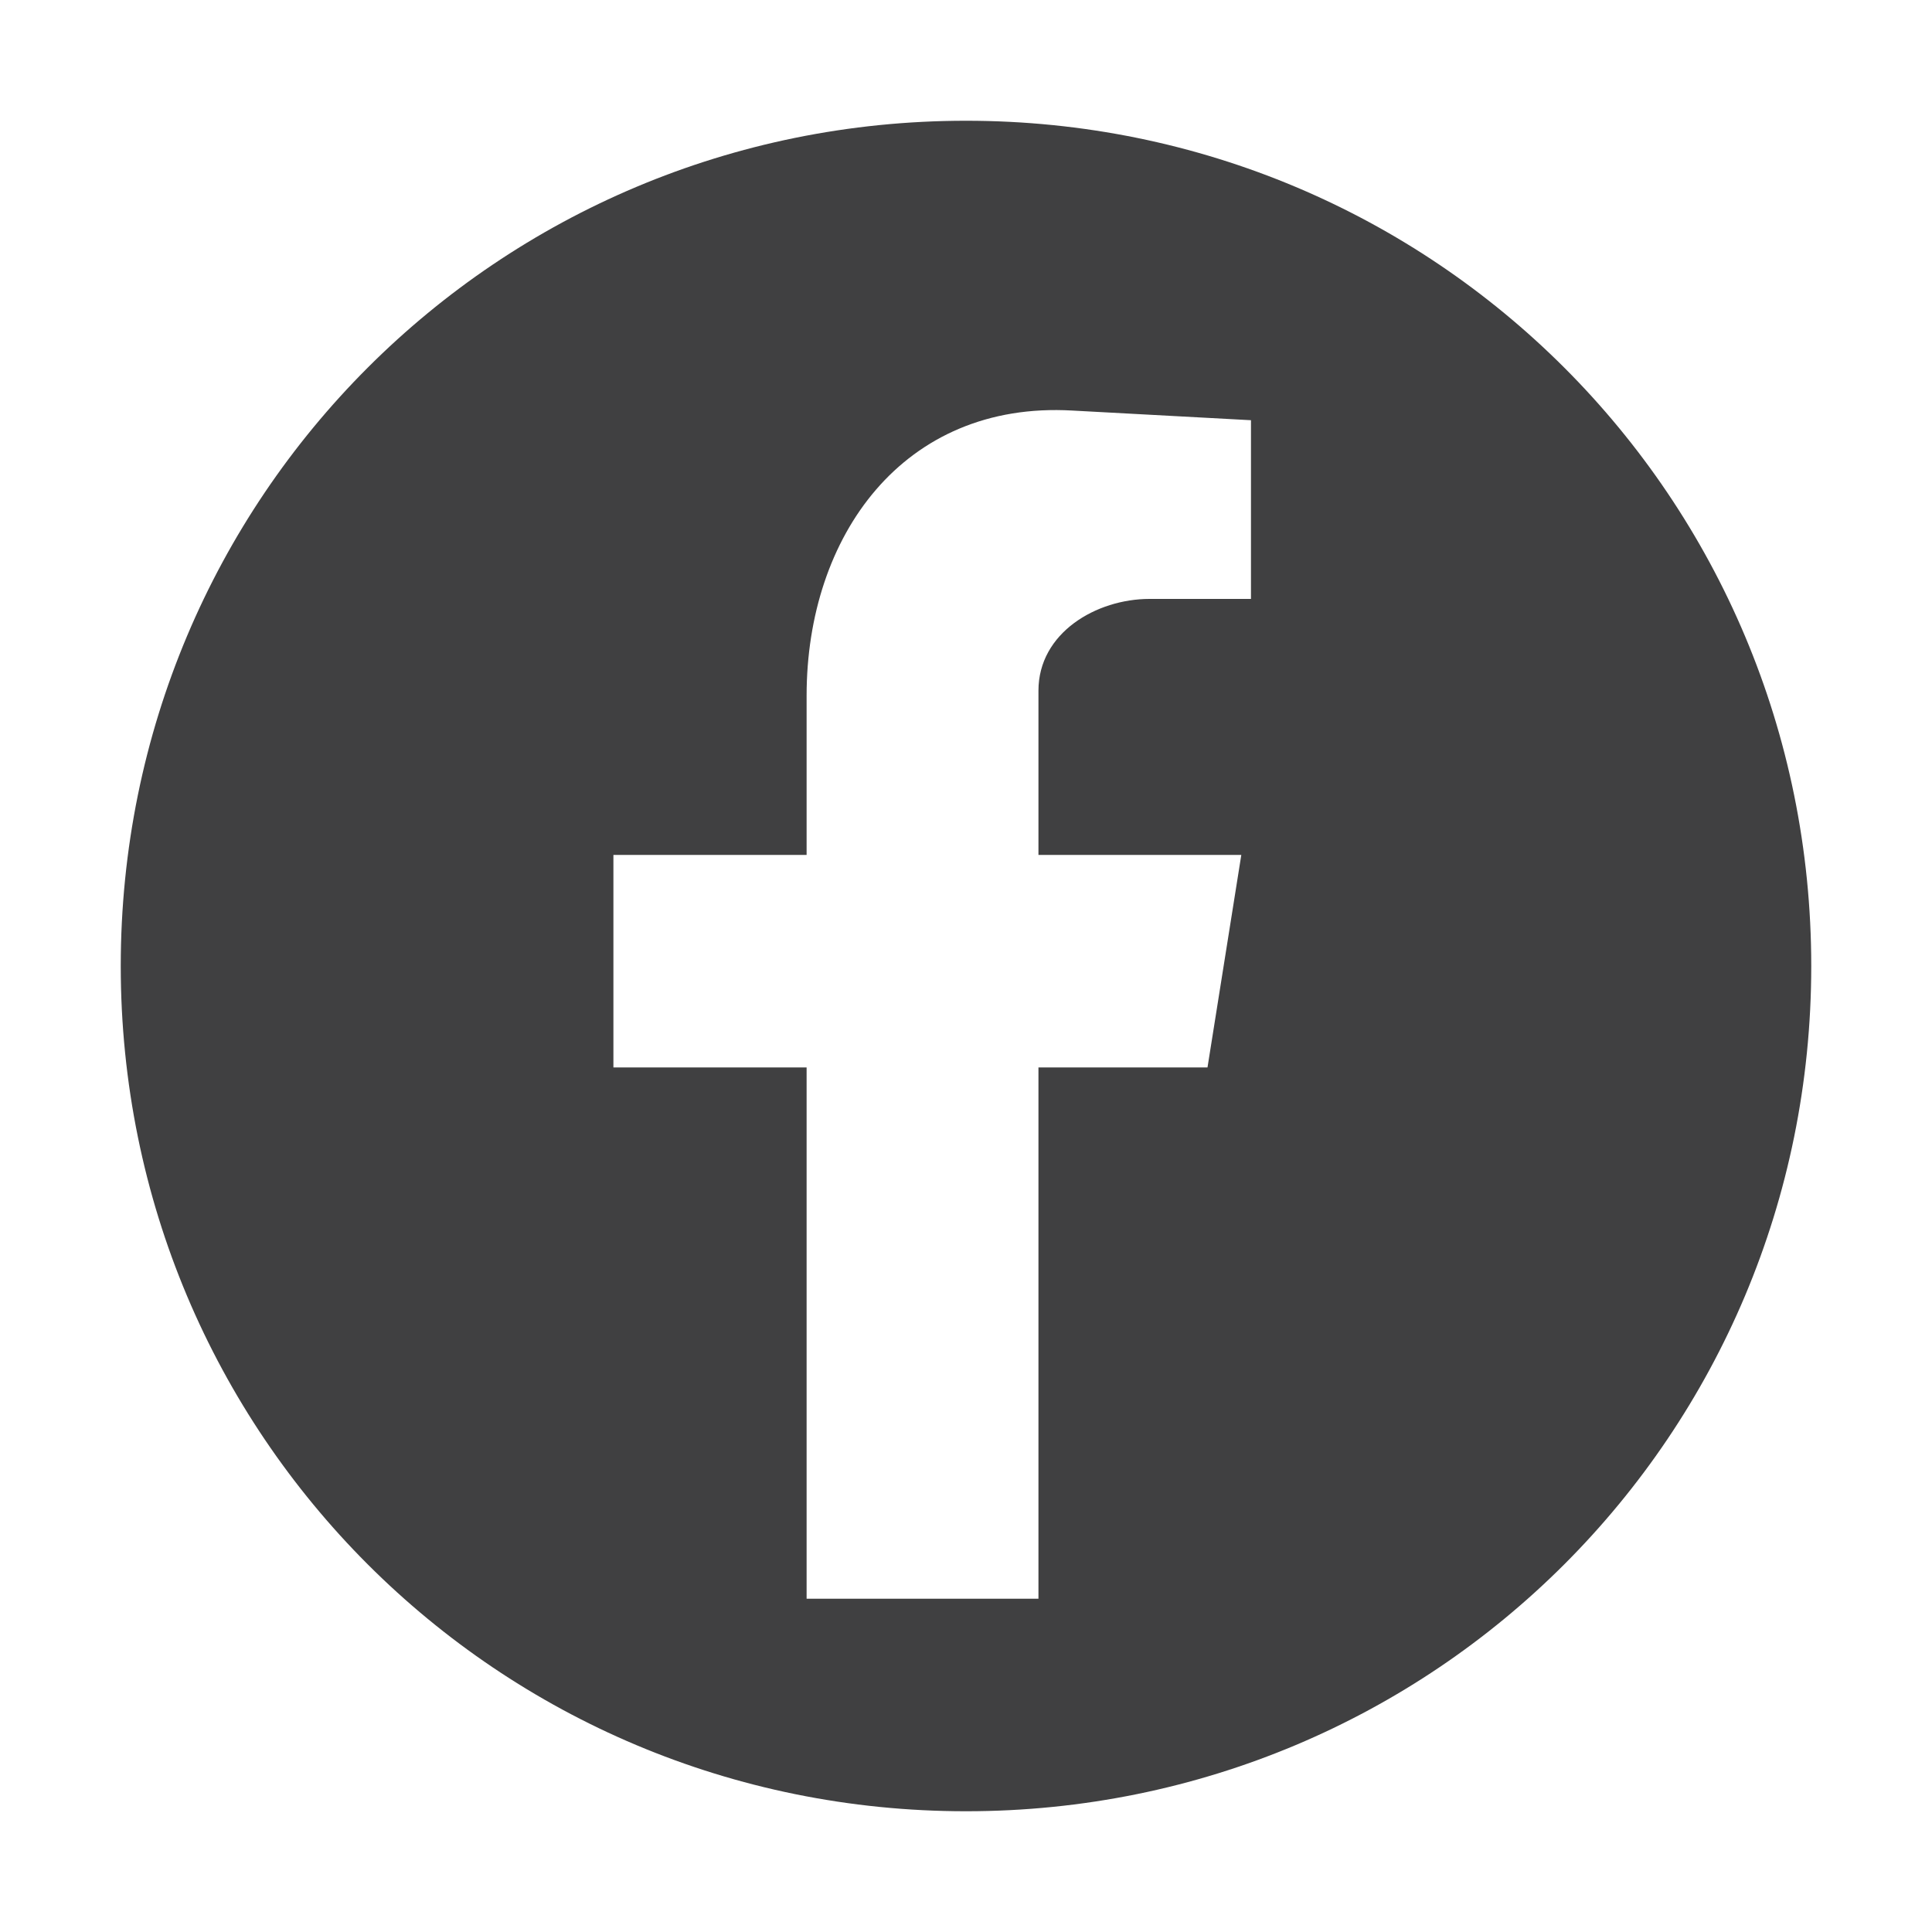
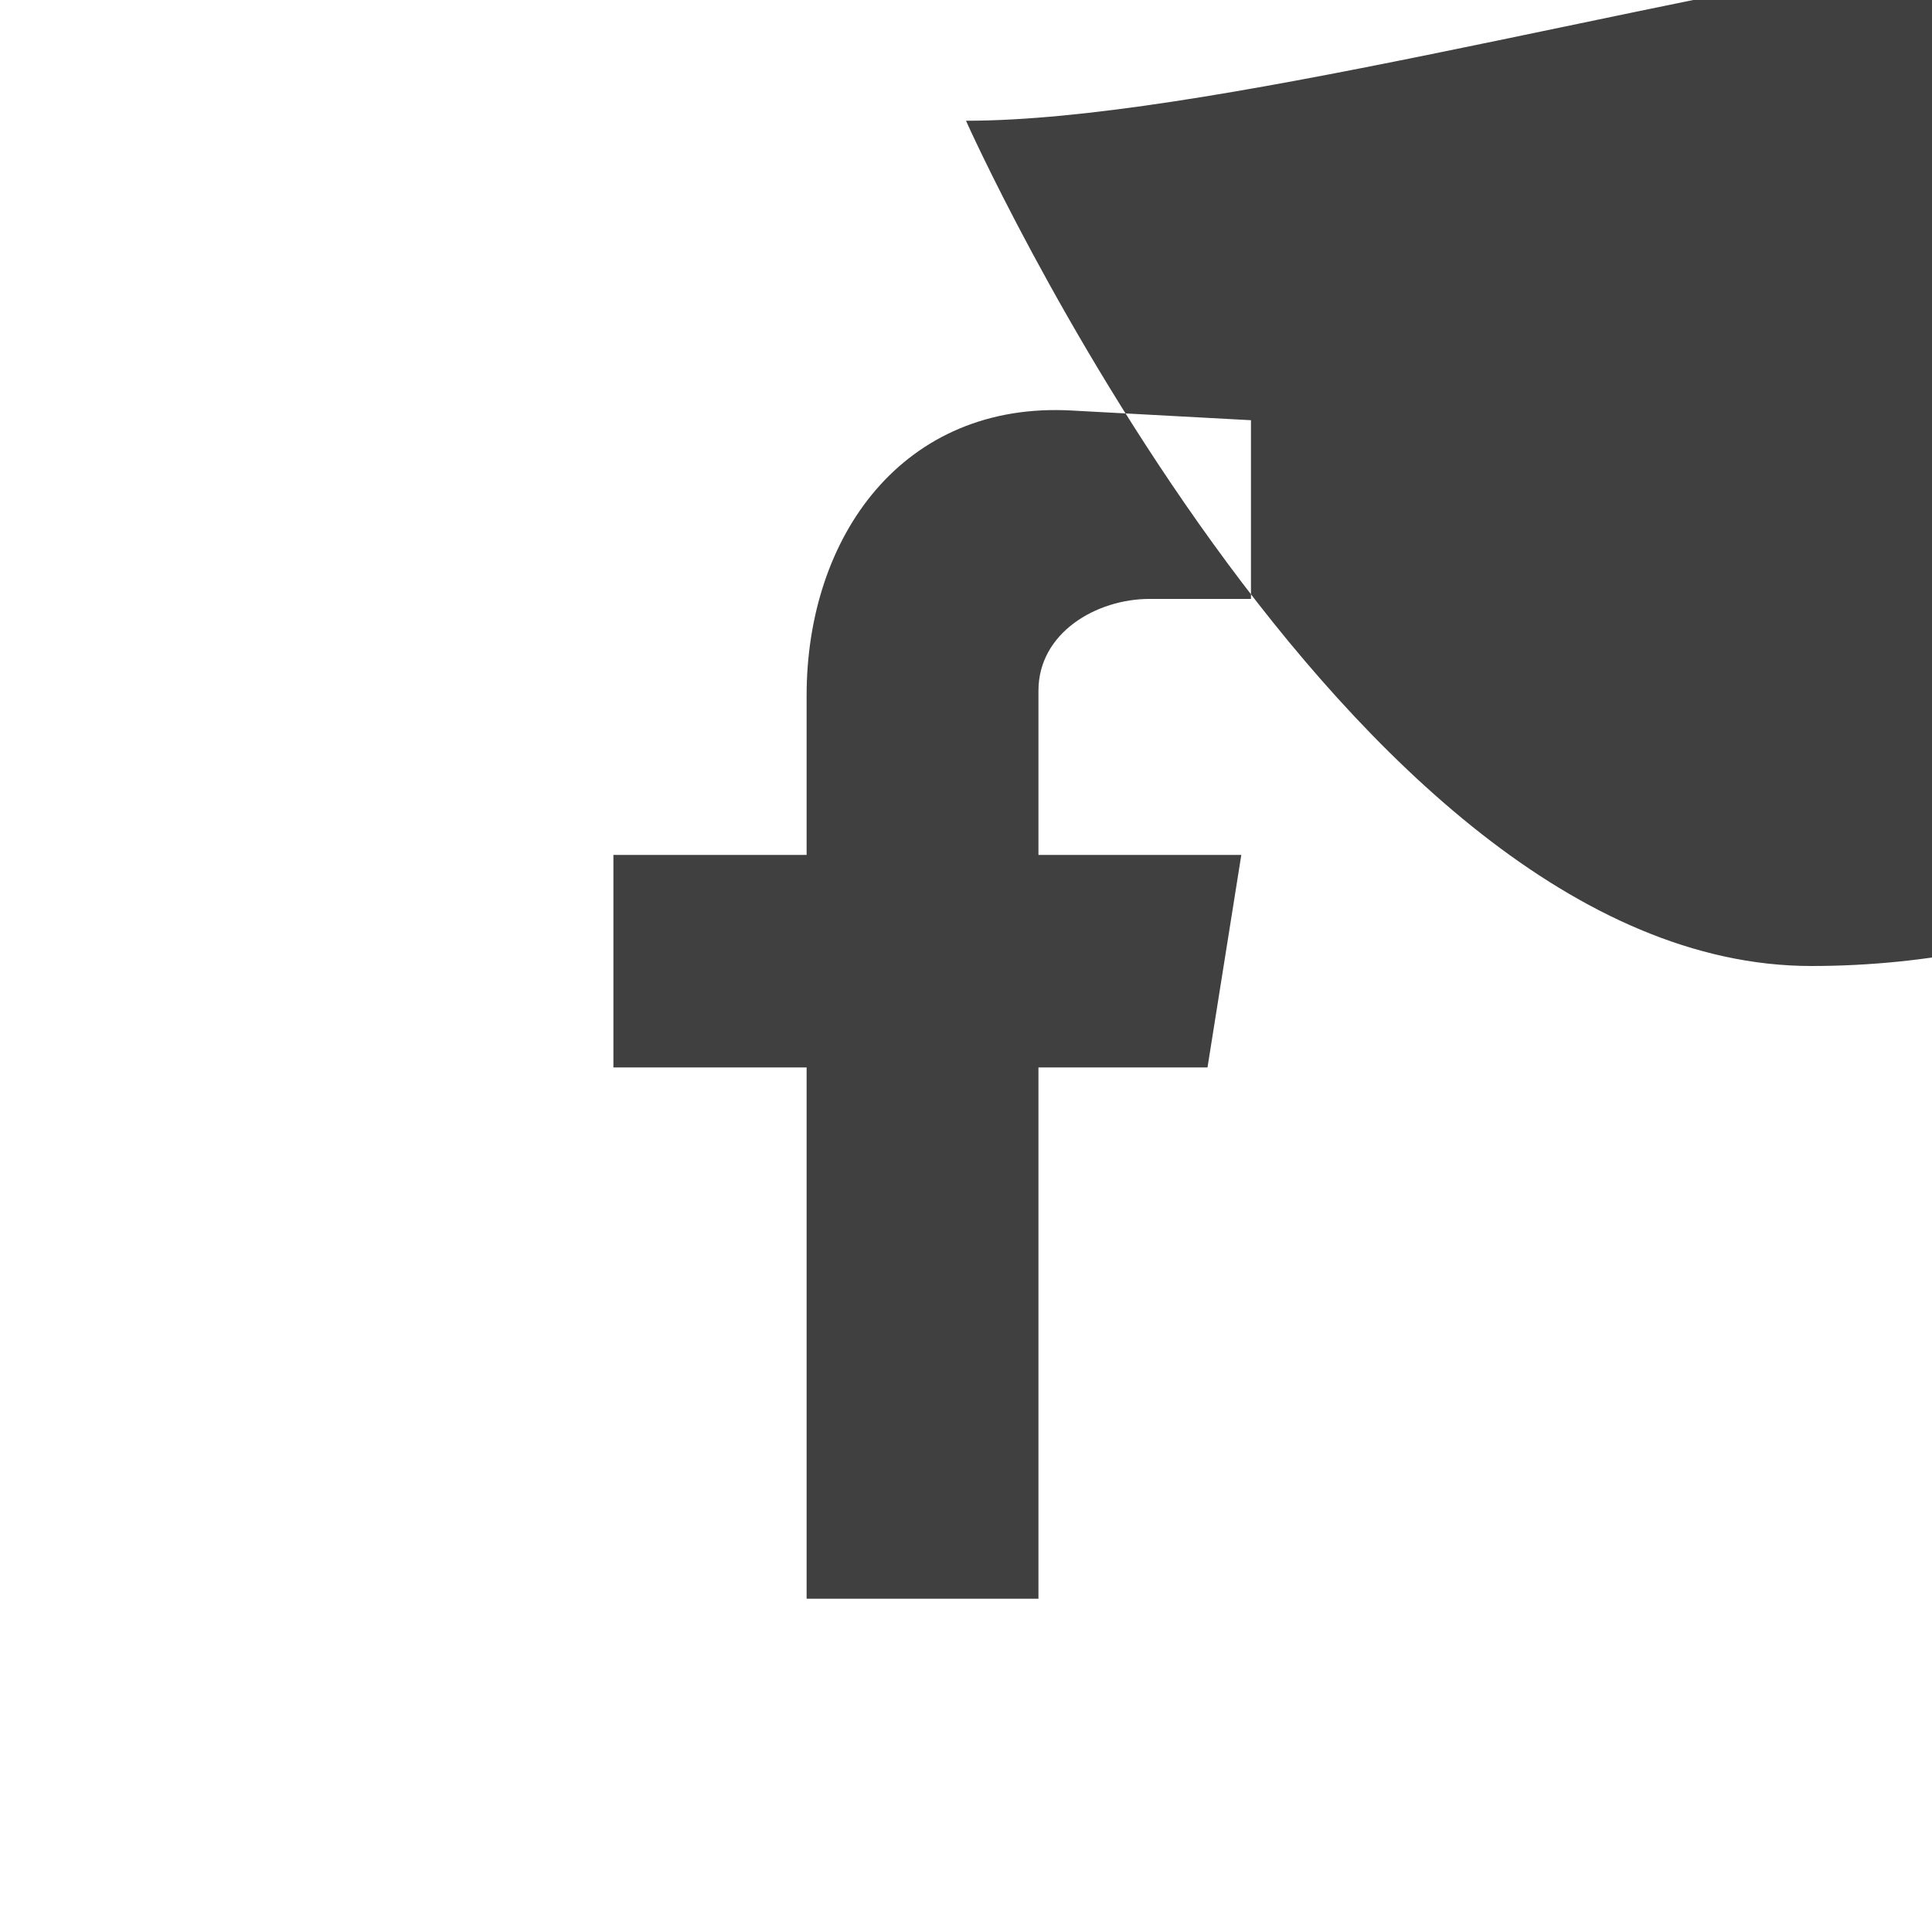
<svg xmlns="http://www.w3.org/2000/svg" id="Layer_1" version="1.1" viewBox="0 0 40 40">
  <defs>
    <style>
      .st0 {
        fill: #404041;
      }
    </style>
  </defs>
-   <path class="st0" d="M20,2.5C10.3,2.5,2.5,10.3,2.5,20s7.8,17.5,17.5,17.5,17.5-7.8,17.5-17.5S29.7,2.5,20,2.5ZM25.9,12.4h-2.1c-1.1,0-2.3.7-2.3,1.9v3.4h4.2l-.7,4.4h-3.5v11h-4.8v-11h-4v-4.4h4v-3.3c0-3.3,2-6.1,5.5-5.9l3.7.2s0,3.7,0,3.7Z" />
+   <path class="st0" d="M20,2.5s7.8,17.5,17.5,17.5,17.5-7.8,17.5-17.5S29.7,2.5,20,2.5ZM25.9,12.4h-2.1c-1.1,0-2.3.7-2.3,1.9v3.4h4.2l-.7,4.4h-3.5v11h-4.8v-11h-4v-4.4h4v-3.3c0-3.3,2-6.1,5.5-5.9l3.7.2s0,3.7,0,3.7Z" />
</svg>